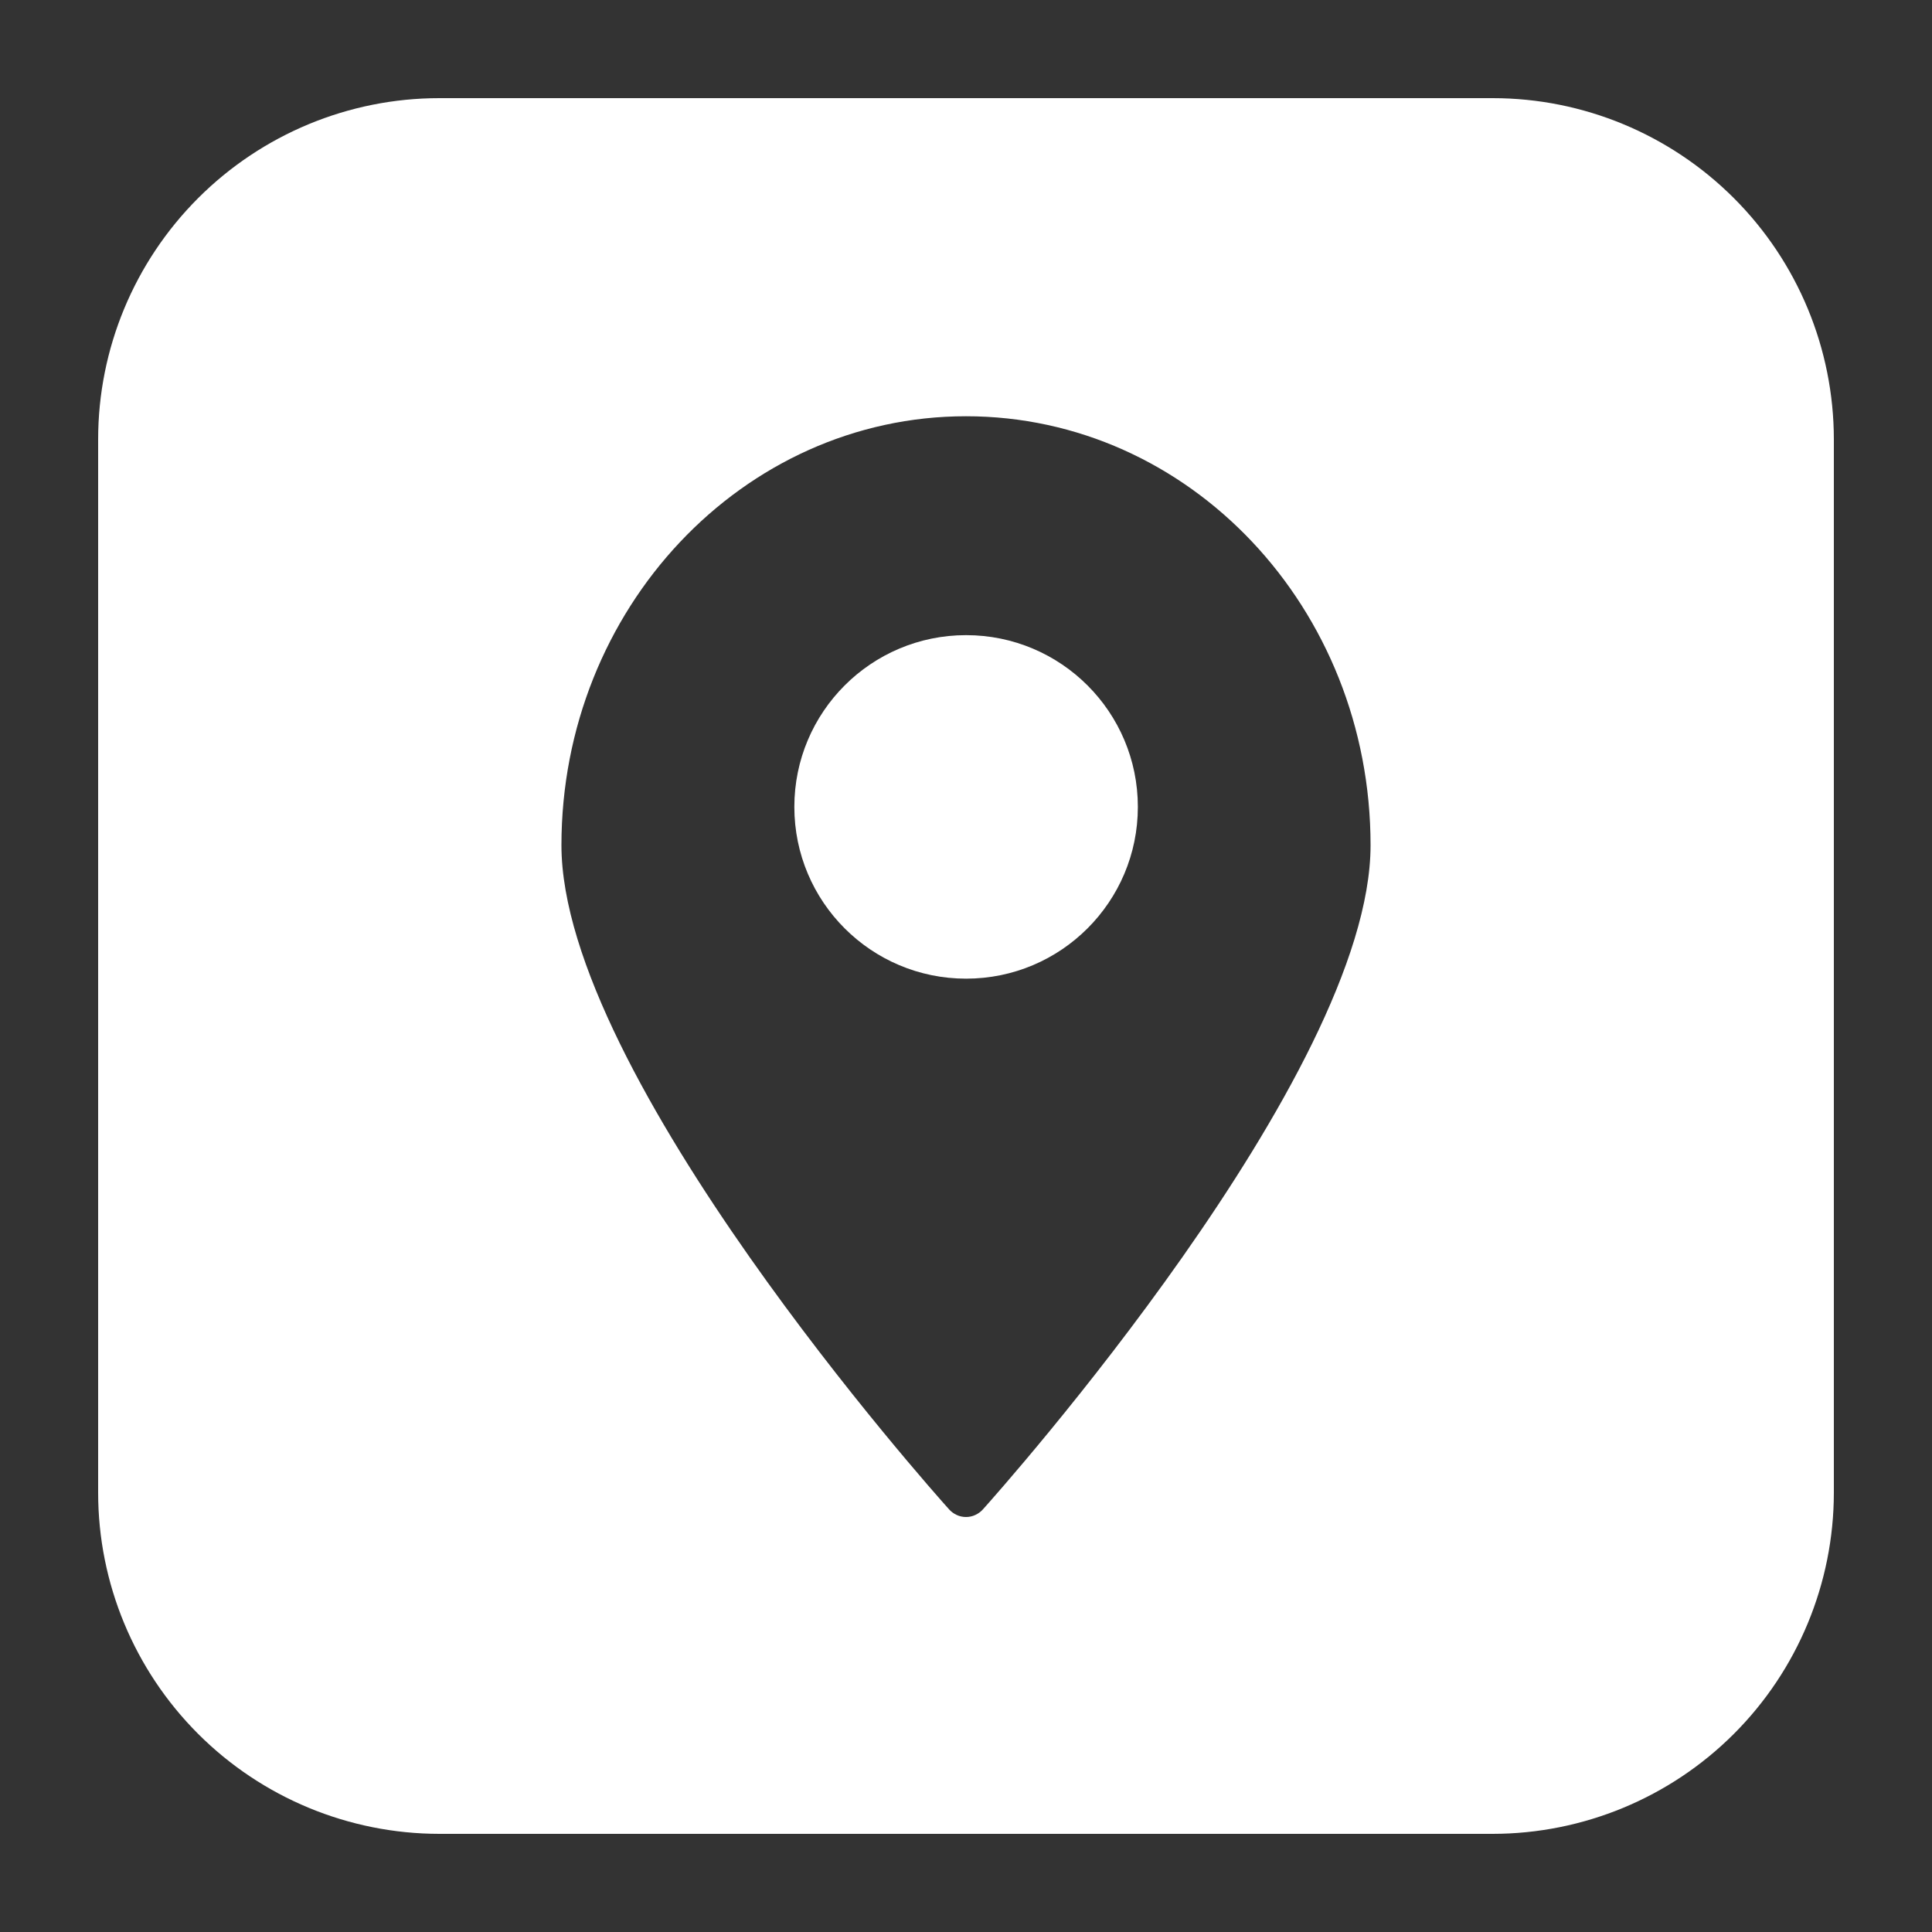
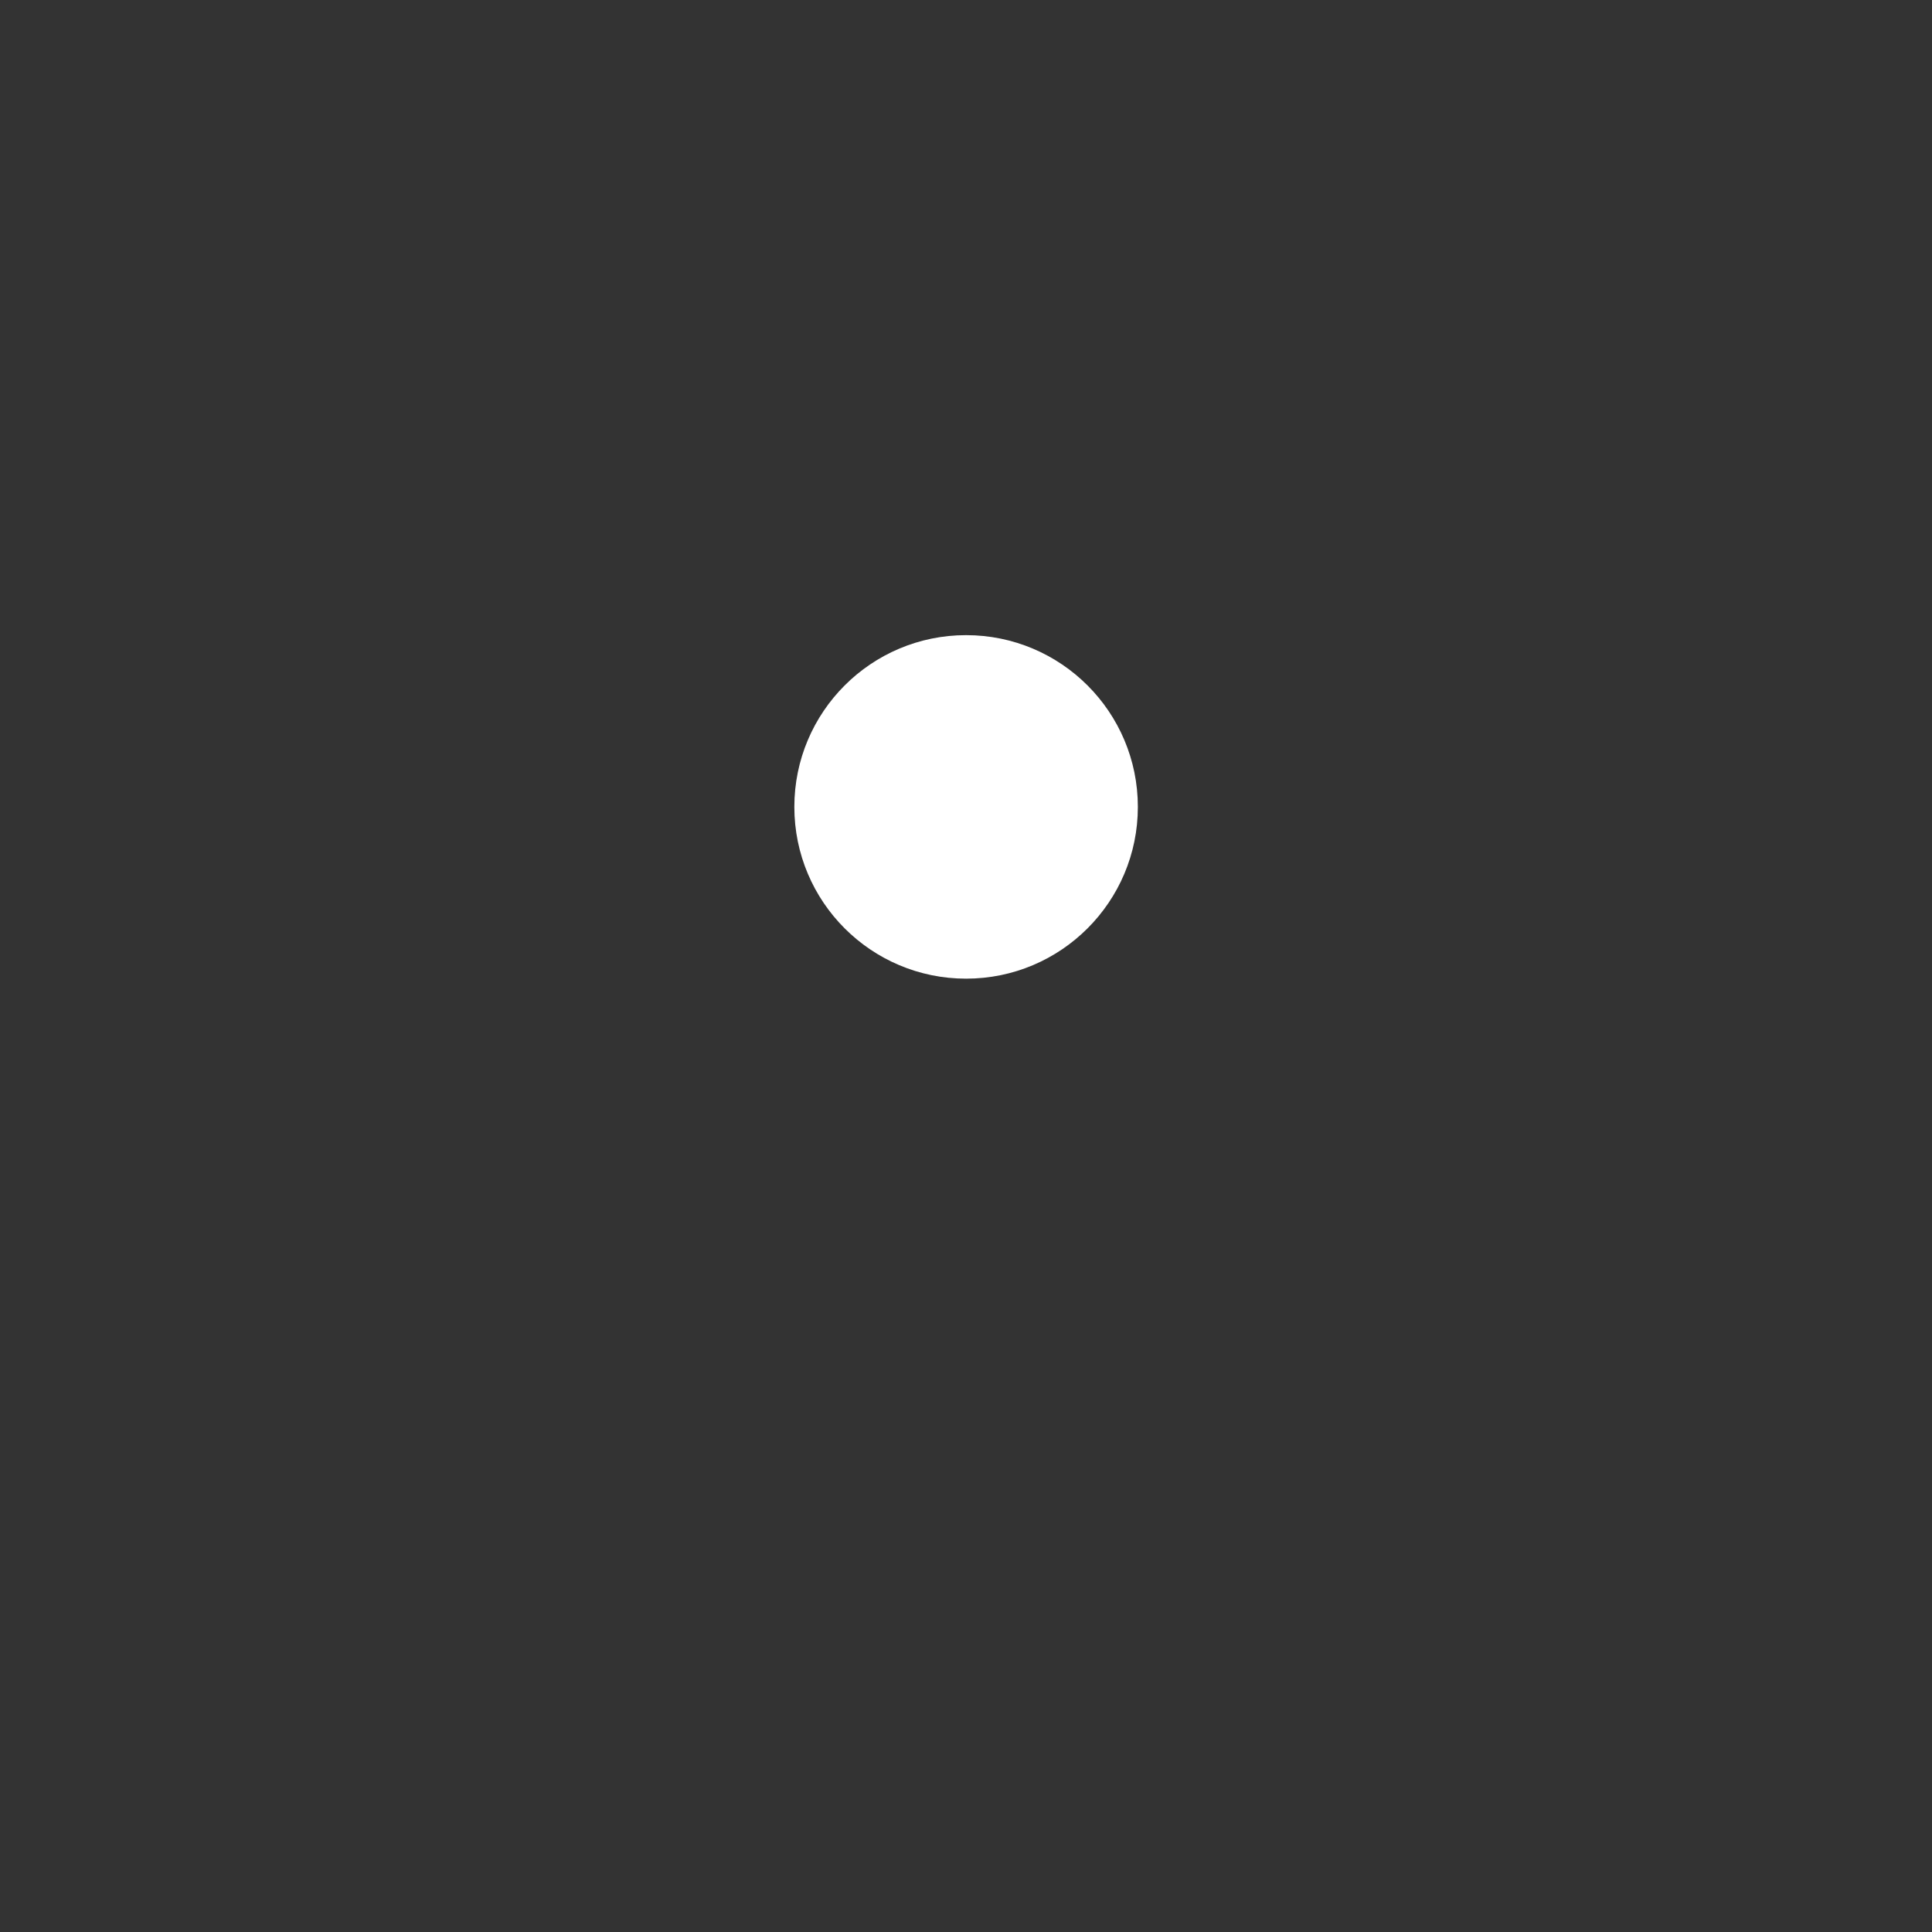
<svg xmlns="http://www.w3.org/2000/svg" width="20" height="20" viewBox="0 0 20 20" fill="none">
  <rect x="0" y="0" width="20" height="20" fill="#333333" stroke="none" />
-   <path d="M15.453 1.016H4.547C3.611 1.016 2.713 1.389 2.051 2.051C1.389 2.713 1.016 3.611 1.016 4.547V15.453C1.016 16.389 1.389 17.287 2.051 17.949C2.713 18.611 3.611 18.983 4.547 18.984H15.453C16.389 18.983 17.287 18.611 17.949 17.949C18.611 17.287 18.983 16.389 18.984 15.453V4.547C18.983 3.611 18.611 2.713 17.949 2.051C17.287 1.389 16.389 1.016 15.453 1.016ZM10.175 15.625C10.153 15.65 10.126 15.669 10.096 15.683C10.066 15.697 10.033 15.704 10 15.704C9.967 15.704 9.934 15.697 9.904 15.683C9.874 15.669 9.847 15.65 9.825 15.625C9.662 15.444 5.812 11.125 5.812 8.75C5.812 6.303 7.688 4.309 10 4.309C12.312 4.309 14.188 6.291 14.188 8.75C14.188 11.125 10.338 15.444 10.175 15.625Z" fill="white" />
  <path d="M10.001 10.131C10.983 10.131 11.779 9.335 11.779 8.353C11.779 7.371 10.983 6.575 10.001 6.575C9.019 6.575 8.223 7.371 8.223 8.353C8.223 9.335 9.019 10.131 10.001 10.131Z" fill="white" />
</svg>